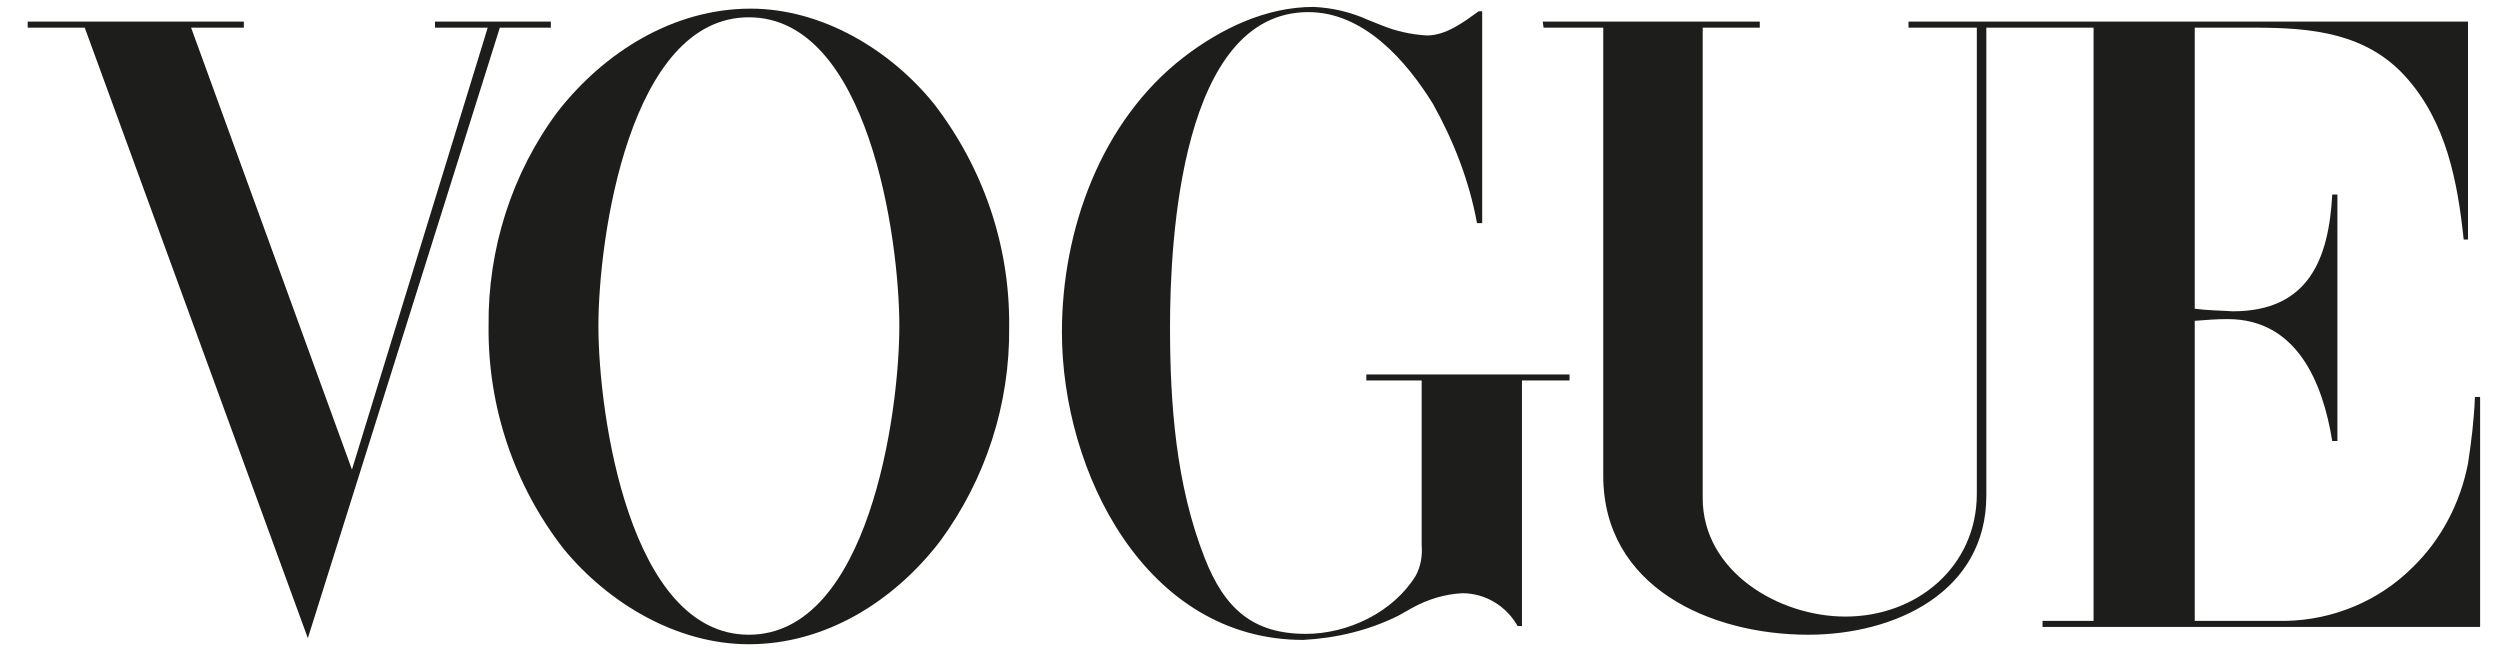
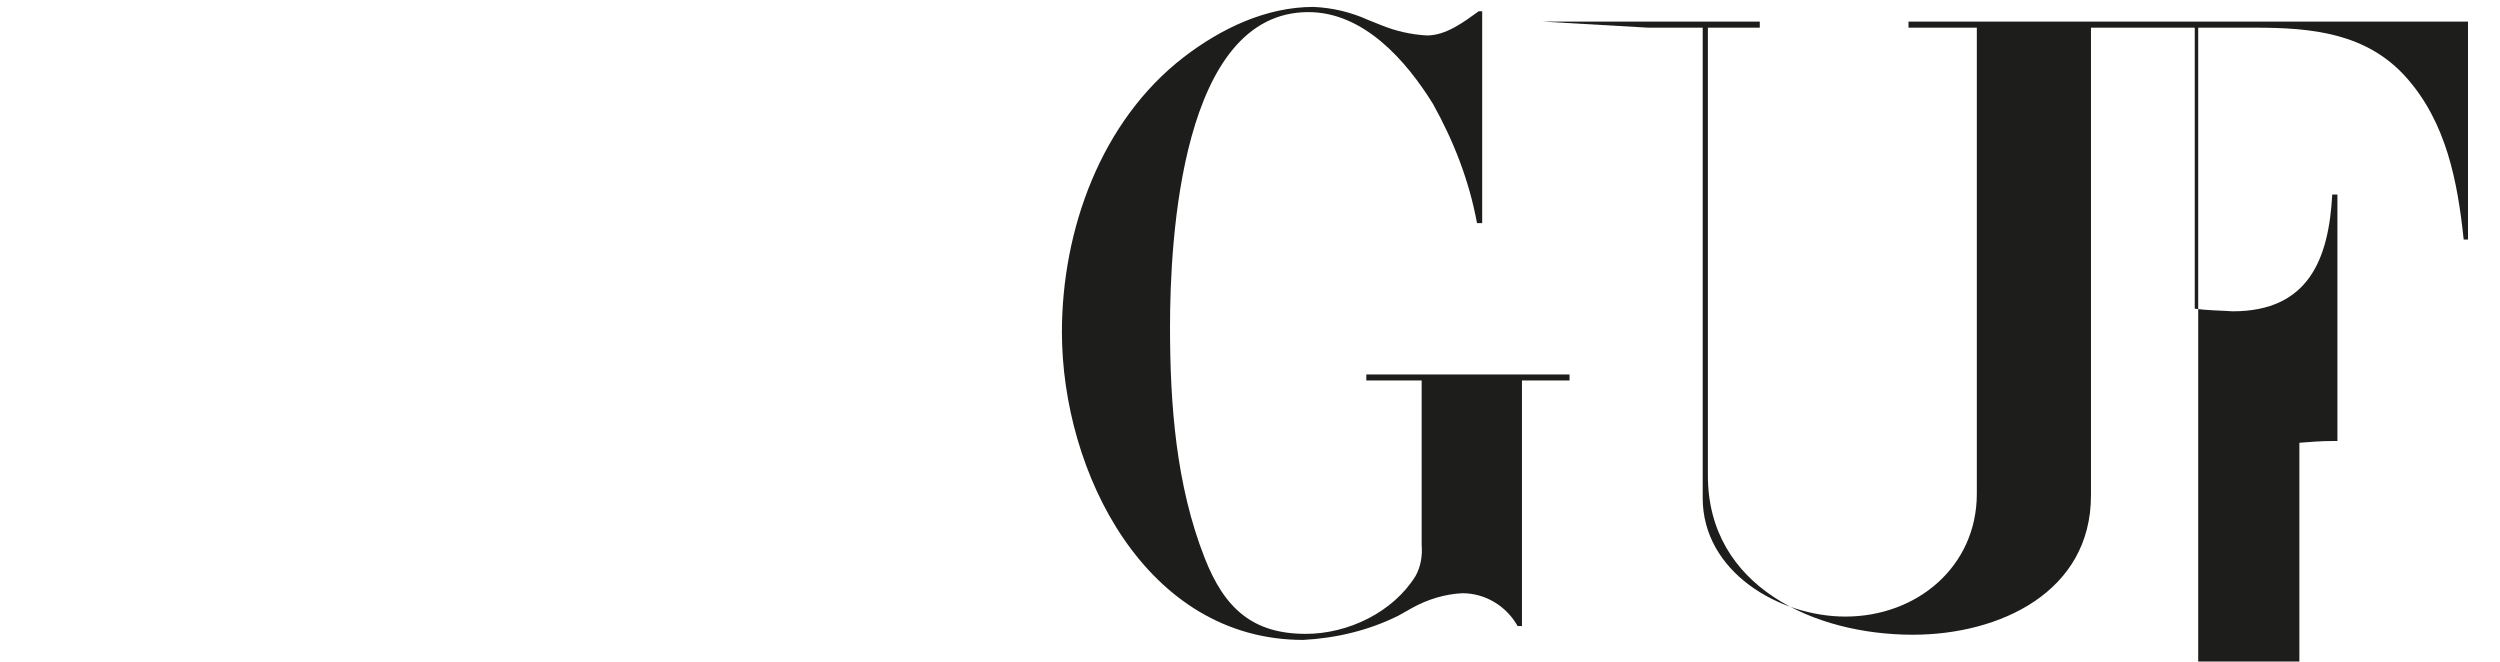
<svg xmlns="http://www.w3.org/2000/svg" version="1.1" id="Layer_1" x="0px" y="0px" viewBox="0 0 289.1 76.5" style="enable-background:new 0 0 289.1 76.5;" xml:space="preserve">
  <style type="text/css">
	.st0{fill-rule:evenodd;clip-rule:evenodd;fill:#1D1D1B;}
</style>
-   <polygon class="st0" points="3.2,2.5 28.2,2.5 28.2,3.2 22.1,3.2 40.7,54.3 56.4,3.2 50.3,3.2 50.3,2.5 63.7,2.5 63.7,3.2 57.8,3.2   35.6,73.8 9.8,3.2 3.2,3.2 3.2,2.5 " />
  <path class="st0" d="M171.4,1.3v24.5h-0.6c-0.9-4.9-2.7-9.5-5.1-13.8c-3.1-5-8-10.6-14.4-10.6c-14.7,0-16,26.3-16,36.4  c0,9,0.7,18.3,4,26.7c2.3,5.9,5.6,8.8,11.7,8.8c4.9,0,10.1-2.5,12.7-6.7c0.6-1.1,0.8-2.3,0.7-3.6V44H158v-0.7h23.5V44H176v28.4h-0.5  c-1.3-2.3-3.7-3.8-6.4-3.8c-2,0.1-4,0.7-5.8,1.7l-1.6,0.9c-3.4,1.7-7.2,2.6-11,2.8c-18.2,0-27.9-19.4-27.9-35.6  c0-11.8,4.5-24.4,14.1-31.8c4.3-3.3,9.5-5.8,15-5.8c2.2,0.1,4.3,0.6,6.3,1.5l1.5,0.6c1.7,0.7,3.5,1.1,5.3,1.2c2.2,0,4.2-1.5,6-2.8  L171.4,1.3z" />
-   <path class="st0" d="M178.4,2.5h25.1v0.7h-6.6v54.4c0,8.5,8.8,13.7,16.5,13.7c8.3,0,15.2-5.8,15.2-14.2V3.2h-7.9V2.5h64.7v25.2h-0.5  c-0.7-6.7-2-13.5-6.6-18.7s-11-5.8-17.5-5.8h-7v32.5c1.5,0.2,2.9,0.2,4.4,0.3c8.8,0,11.1-6.1,11.5-13.5h0.6v28.5h-0.6  c-1.1-6.8-4.1-14.1-12.1-14.1c-1.3,0-2.5,0.1-3.8,0.2v34.7h10.5c5.5-0.1,10.8-2.3,14.7-6.2c3.3-3.2,5.5-7.4,6.4-12  c0.4-2.6,0.7-5.1,0.8-7.7h0.6v26.6h-50.6v-0.7h5.9V3.2h-12.4v54.1c0,11.2-10.6,16.1-20.6,16.1c-11.3,0-23.7-5.5-23.7-18.4V3.2h-6.9  L178.4,2.5L178.4,2.5z" />
-   <path class="st0" d="M86.6,74.5c-8.3,0-16.2-4.7-21.4-11c-5.7-7.3-8.8-16.4-8.7-25.8c-0.1-8.9,2.7-17.7,8-24.8C69.9,6,77.9,1,86.8,1  c8.2,0,16.1,4.7,21.2,11c5.7,7.4,8.8,16.4,8.7,25.8c0.1,8.9-2.7,17.6-8,24.8C103.4,69.5,95.5,74.5,86.6,74.5L86.6,74.5z M104,37.7  c0-10.2-3.6-35.7-17.4-35.7S69.2,27.5,69.2,37.7s3.6,35.7,17.4,35.7S104,47.9,104,37.7z" />
+   <path class="st0" d="M178.4,2.5h25.1v0.7h-6.6v54.4c0,8.5,8.8,13.7,16.5,13.7c8.3,0,15.2-5.8,15.2-14.2V3.2h-7.9V2.5h64.7v25.2h-0.5  c-0.7-6.7-2-13.5-6.6-18.7s-11-5.8-17.5-5.8h-7v32.5c1.5,0.2,2.9,0.2,4.4,0.3c8.8,0,11.1-6.1,11.5-13.5h0.6v28.5h-0.6  c-1.3,0-2.5,0.1-3.8,0.2v34.7h10.5c5.5-0.1,10.8-2.3,14.7-6.2c3.3-3.2,5.5-7.4,6.4-12  c0.4-2.6,0.7-5.1,0.8-7.7h0.6v26.6h-50.6v-0.7h5.9V3.2h-12.4v54.1c0,11.2-10.6,16.1-20.6,16.1c-11.3,0-23.7-5.5-23.7-18.4V3.2h-6.9  L178.4,2.5L178.4,2.5z" />
</svg>